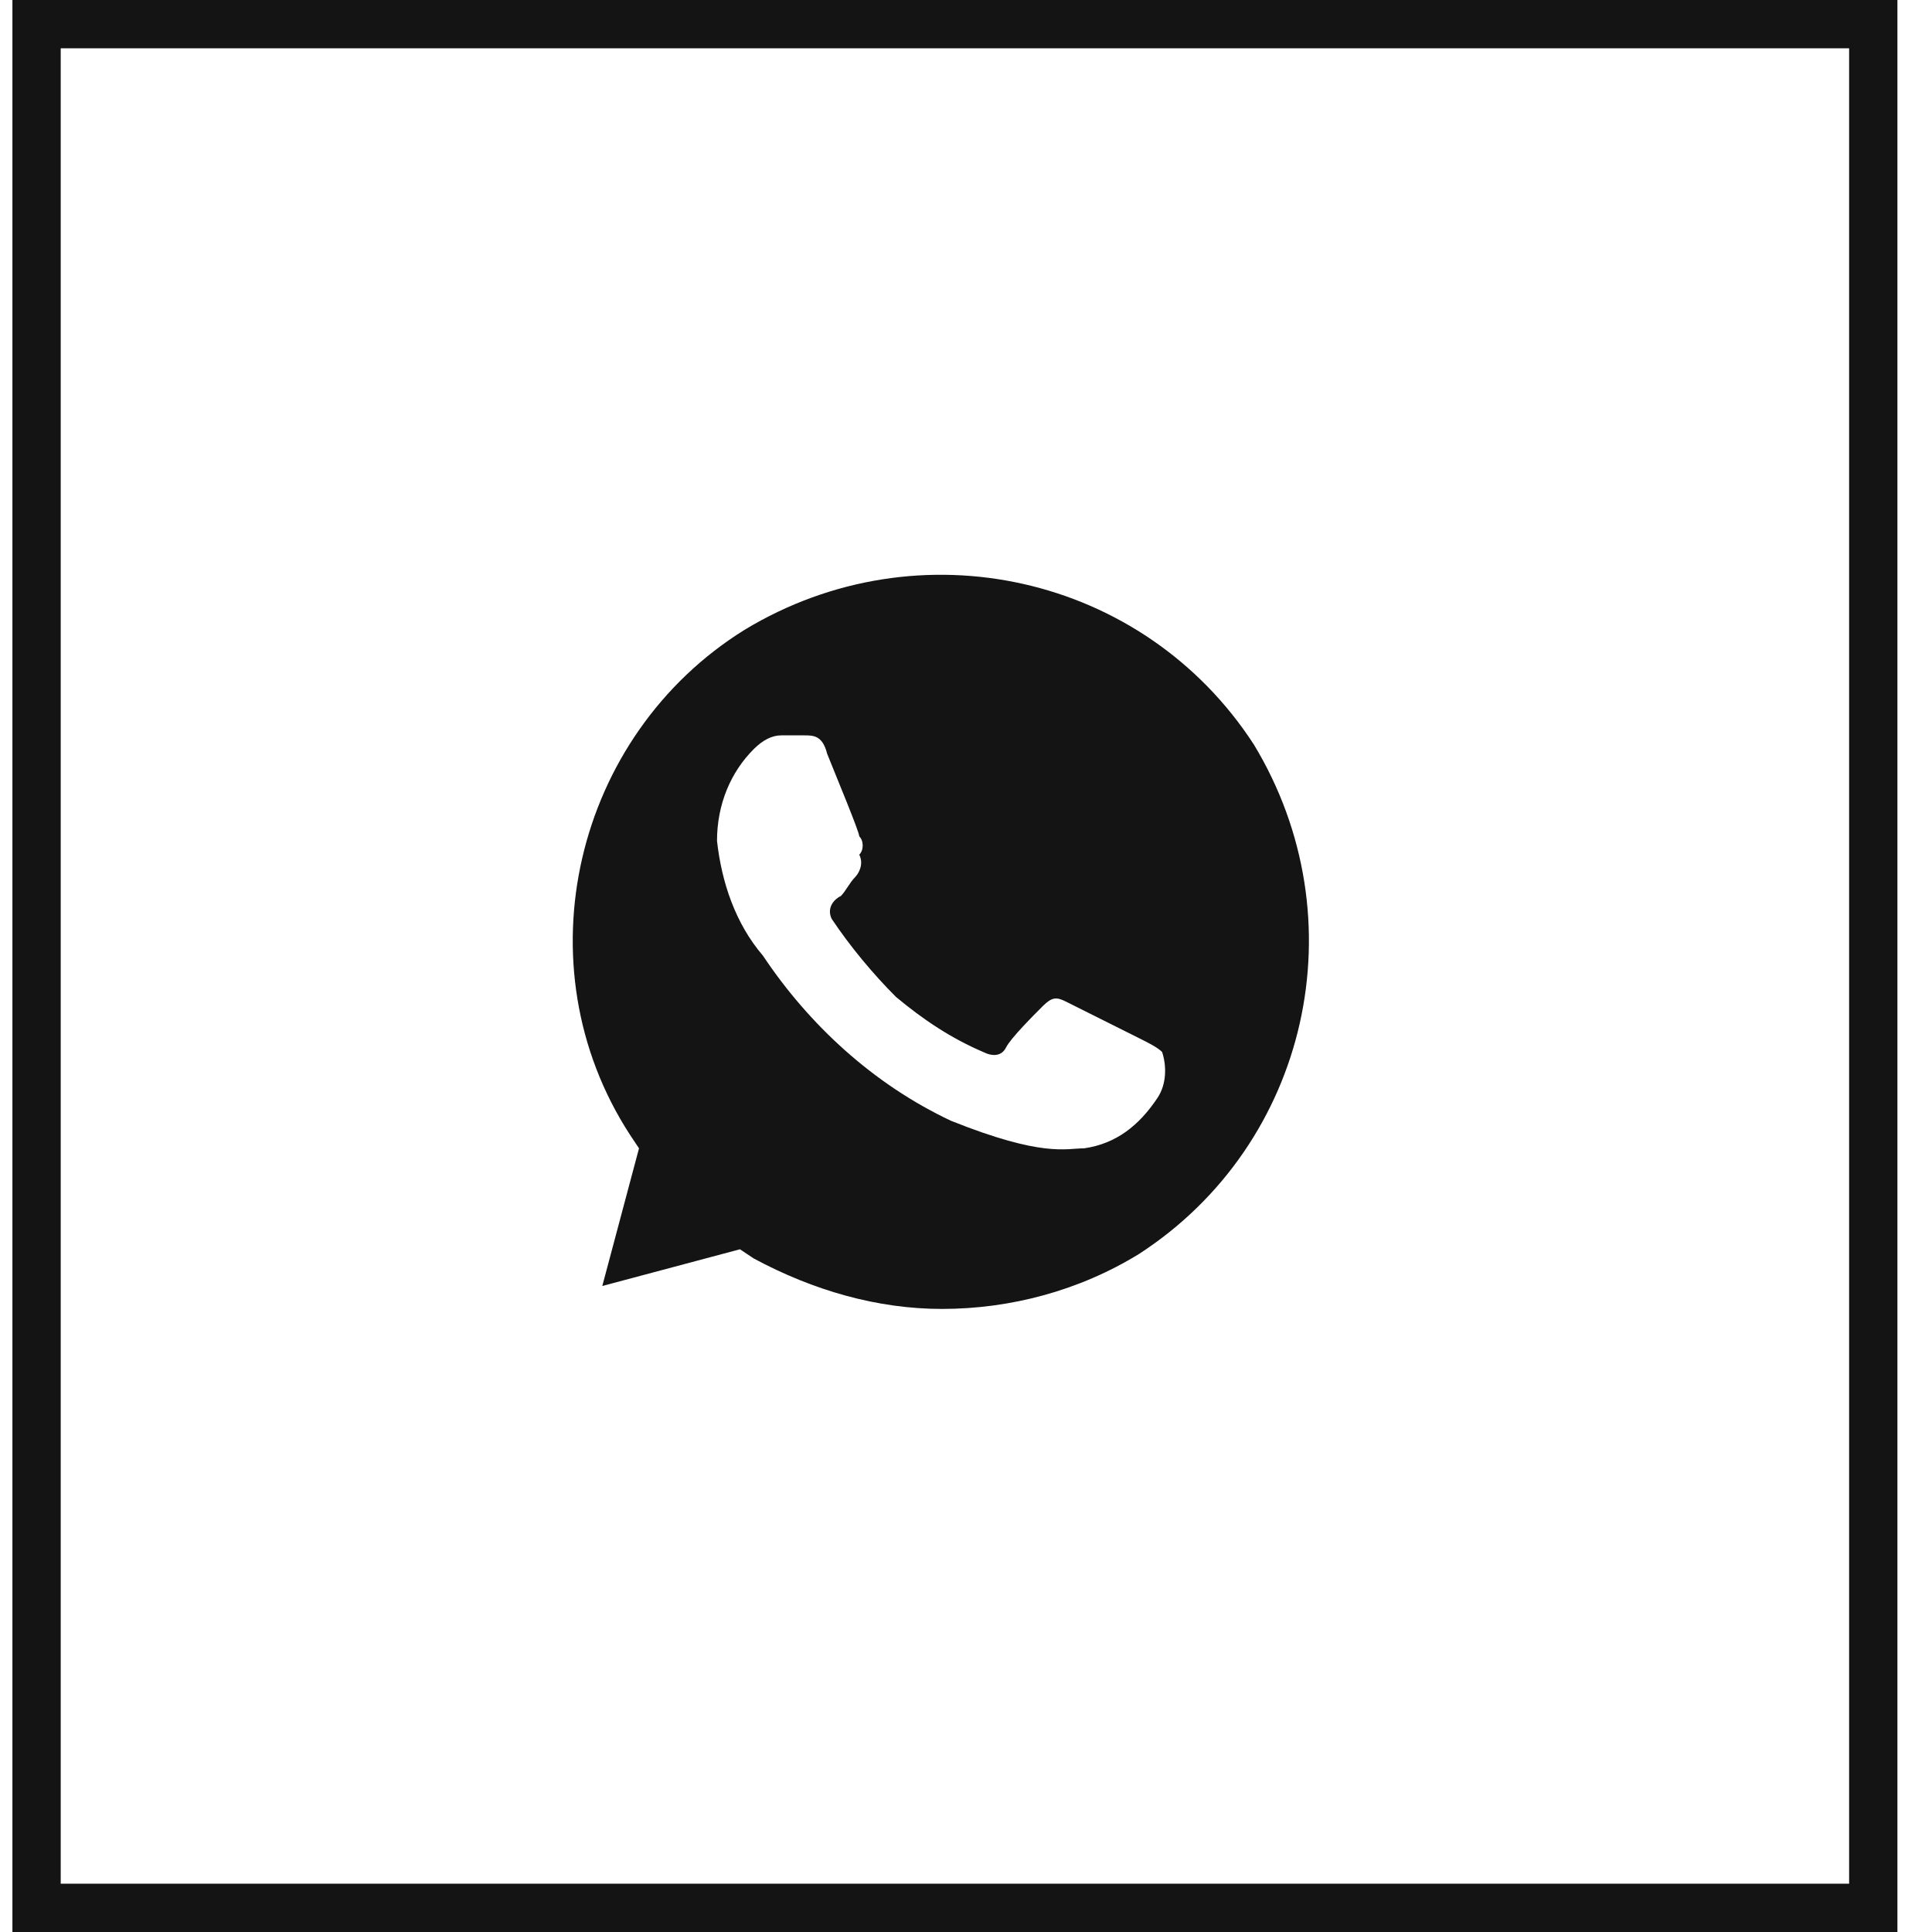
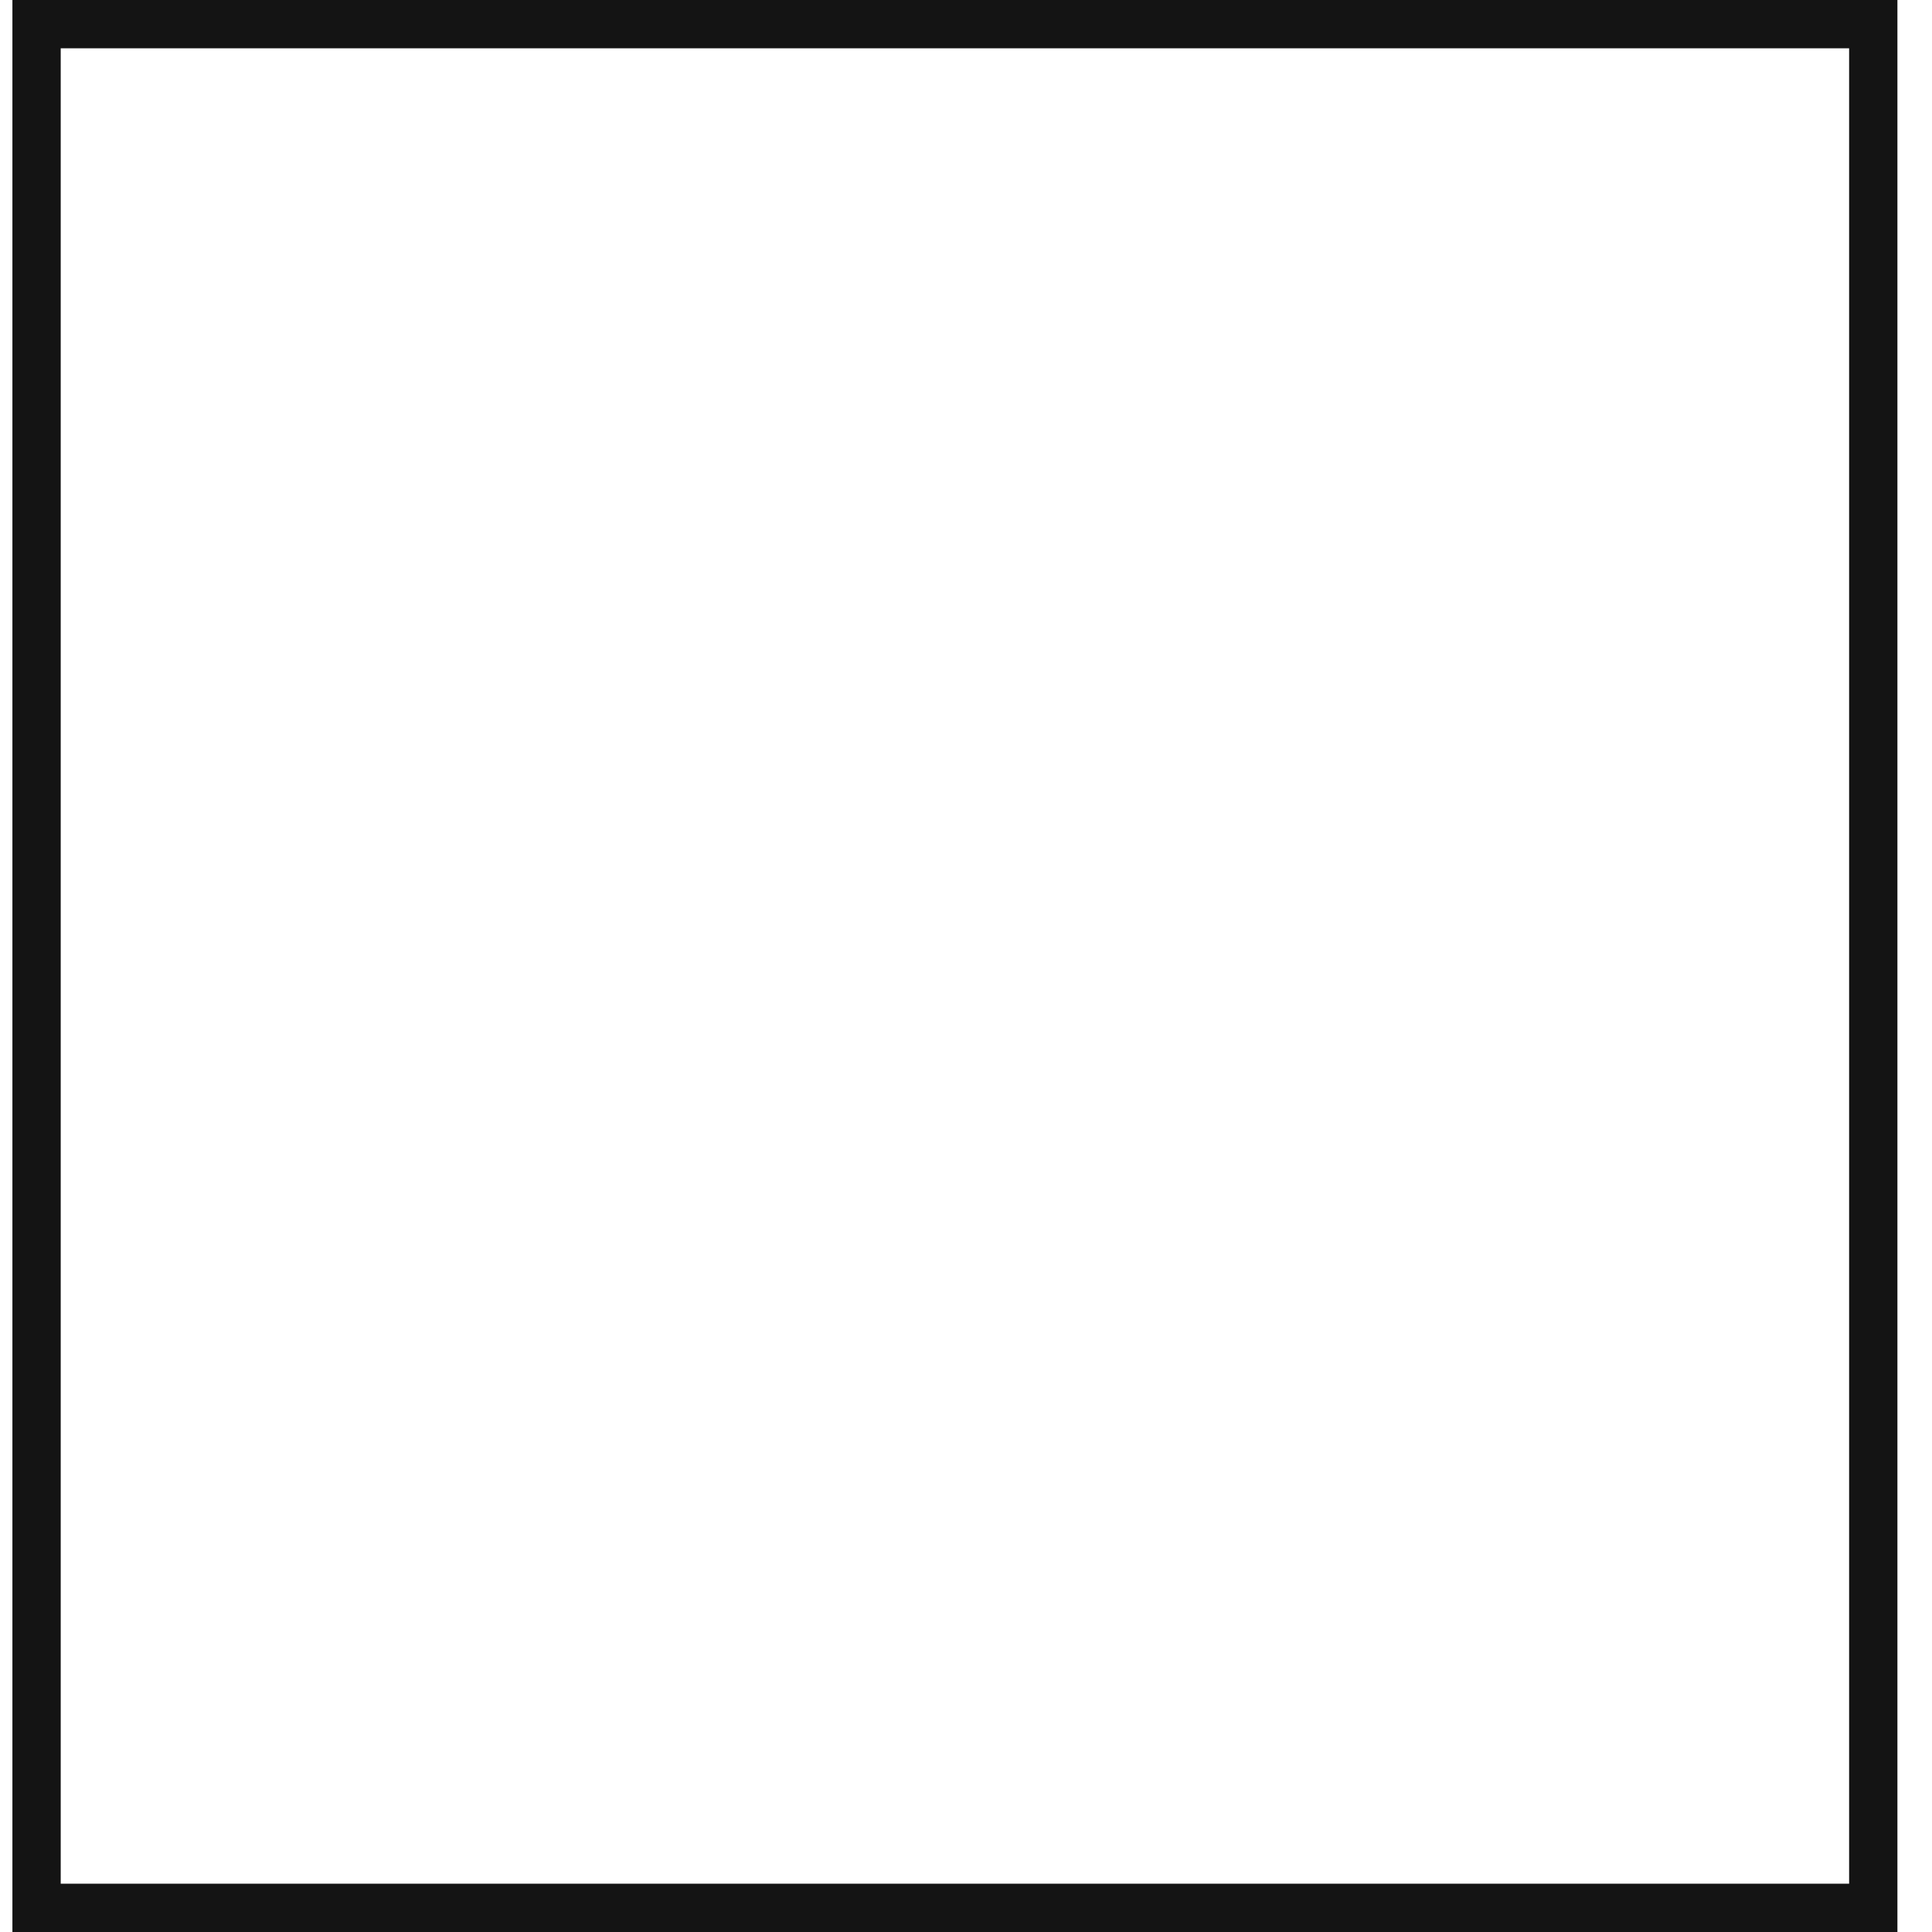
<svg xmlns="http://www.w3.org/2000/svg" width="40" height="40" viewBox="0 0 40 40" fill="none">
  <rect x="0.757" y="0.5" width="38.027" height="39" stroke="#141414" />
-   <path d="M25.96 15.415C23.68 11.9 19.025 10.855 15.415 13.04C11.9 15.225 10.76 19.975 13.04 23.49L13.23 23.775L12.47 26.625L15.32 25.865L15.605 26.055C16.84 26.72 18.17 27.1 19.5 27.1C20.925 27.1 22.35 26.72 23.585 25.96C27.1 23.68 28.145 19.025 25.96 15.415ZM23.965 22.73C23.585 23.3 23.11 23.68 22.445 23.775C22.065 23.775 21.59 23.965 19.69 23.205C18.075 22.445 16.745 21.21 15.795 19.785C15.225 19.12 14.94 18.265 14.845 17.41C14.845 16.65 15.13 15.985 15.605 15.51C15.795 15.32 15.985 15.225 16.175 15.225H16.65C16.84 15.225 17.03 15.225 17.125 15.605C17.315 16.08 17.79 17.22 17.79 17.315C17.885 17.41 17.885 17.6 17.79 17.695C17.885 17.885 17.79 18.075 17.695 18.17C17.6 18.265 17.505 18.455 17.41 18.55C17.22 18.645 17.125 18.835 17.22 19.025C17.6 19.595 18.075 20.165 18.55 20.64C19.12 21.115 19.69 21.495 20.355 21.78C20.545 21.875 20.735 21.875 20.83 21.685C20.925 21.495 21.4 21.02 21.59 20.83C21.78 20.64 21.875 20.64 22.065 20.735L23.585 21.495C23.775 21.59 23.965 21.685 24.06 21.78C24.155 22.065 24.155 22.445 23.965 22.73Z" fill="#141414" />
</svg>